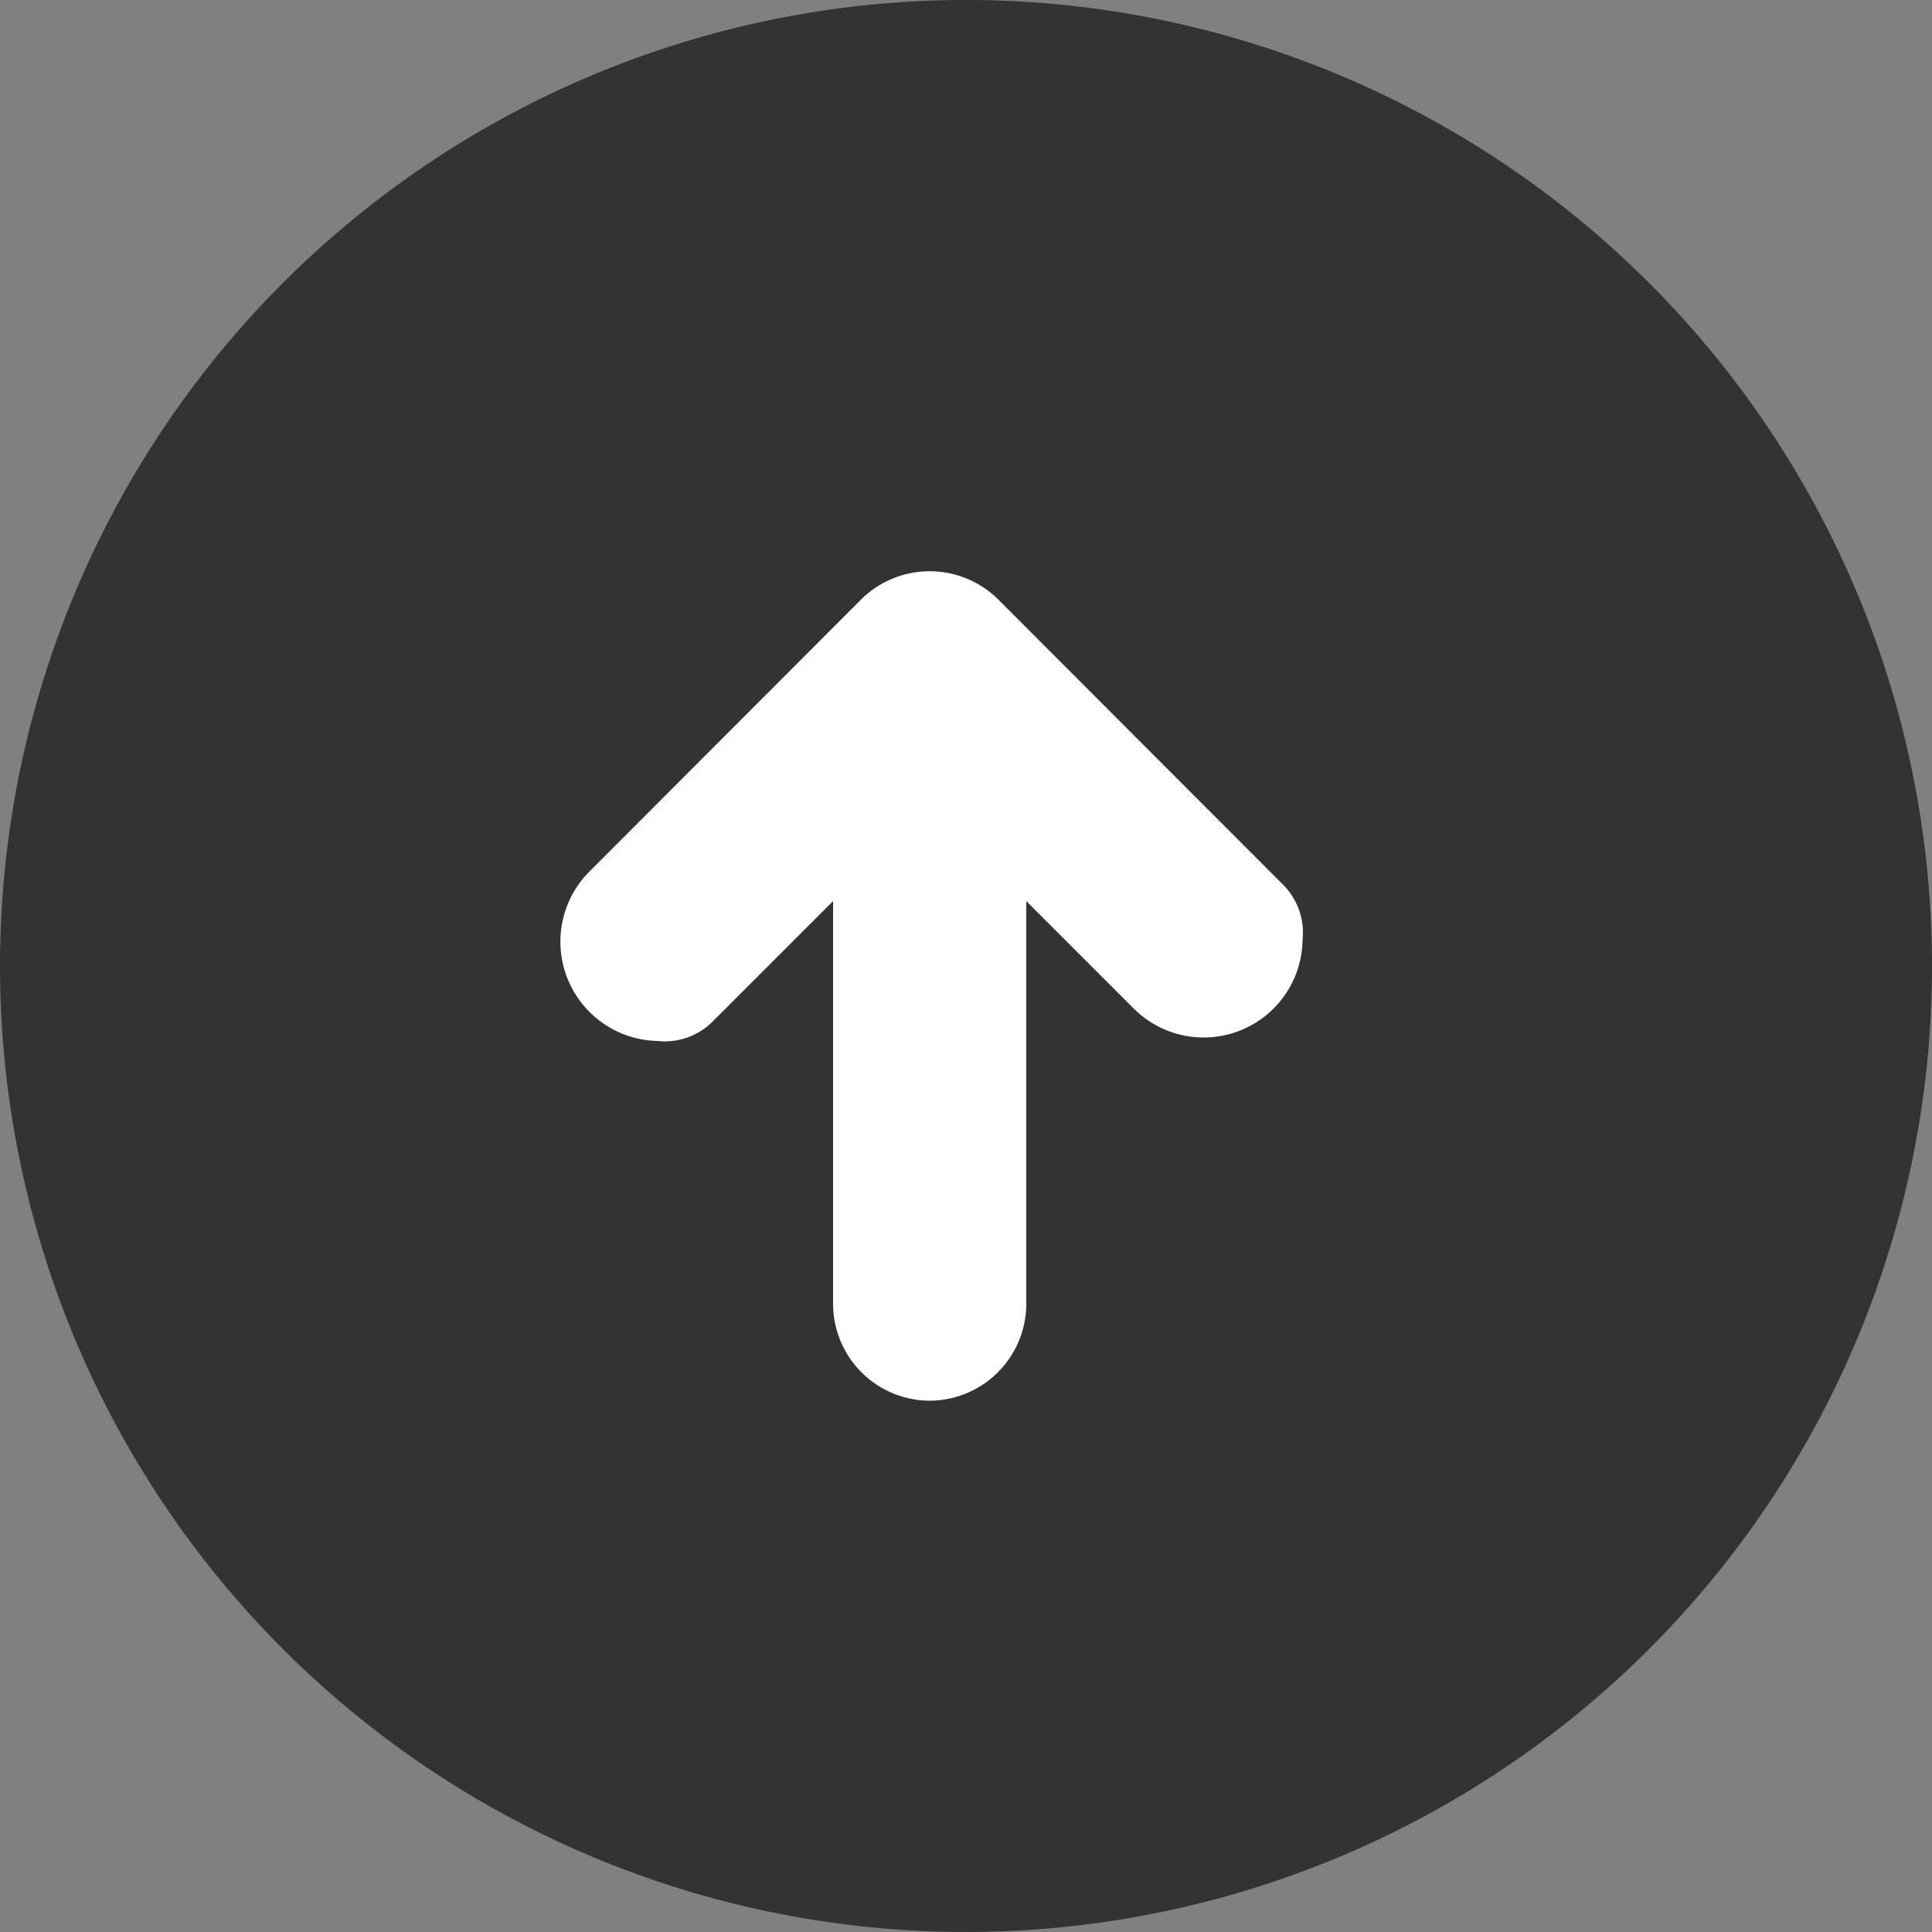
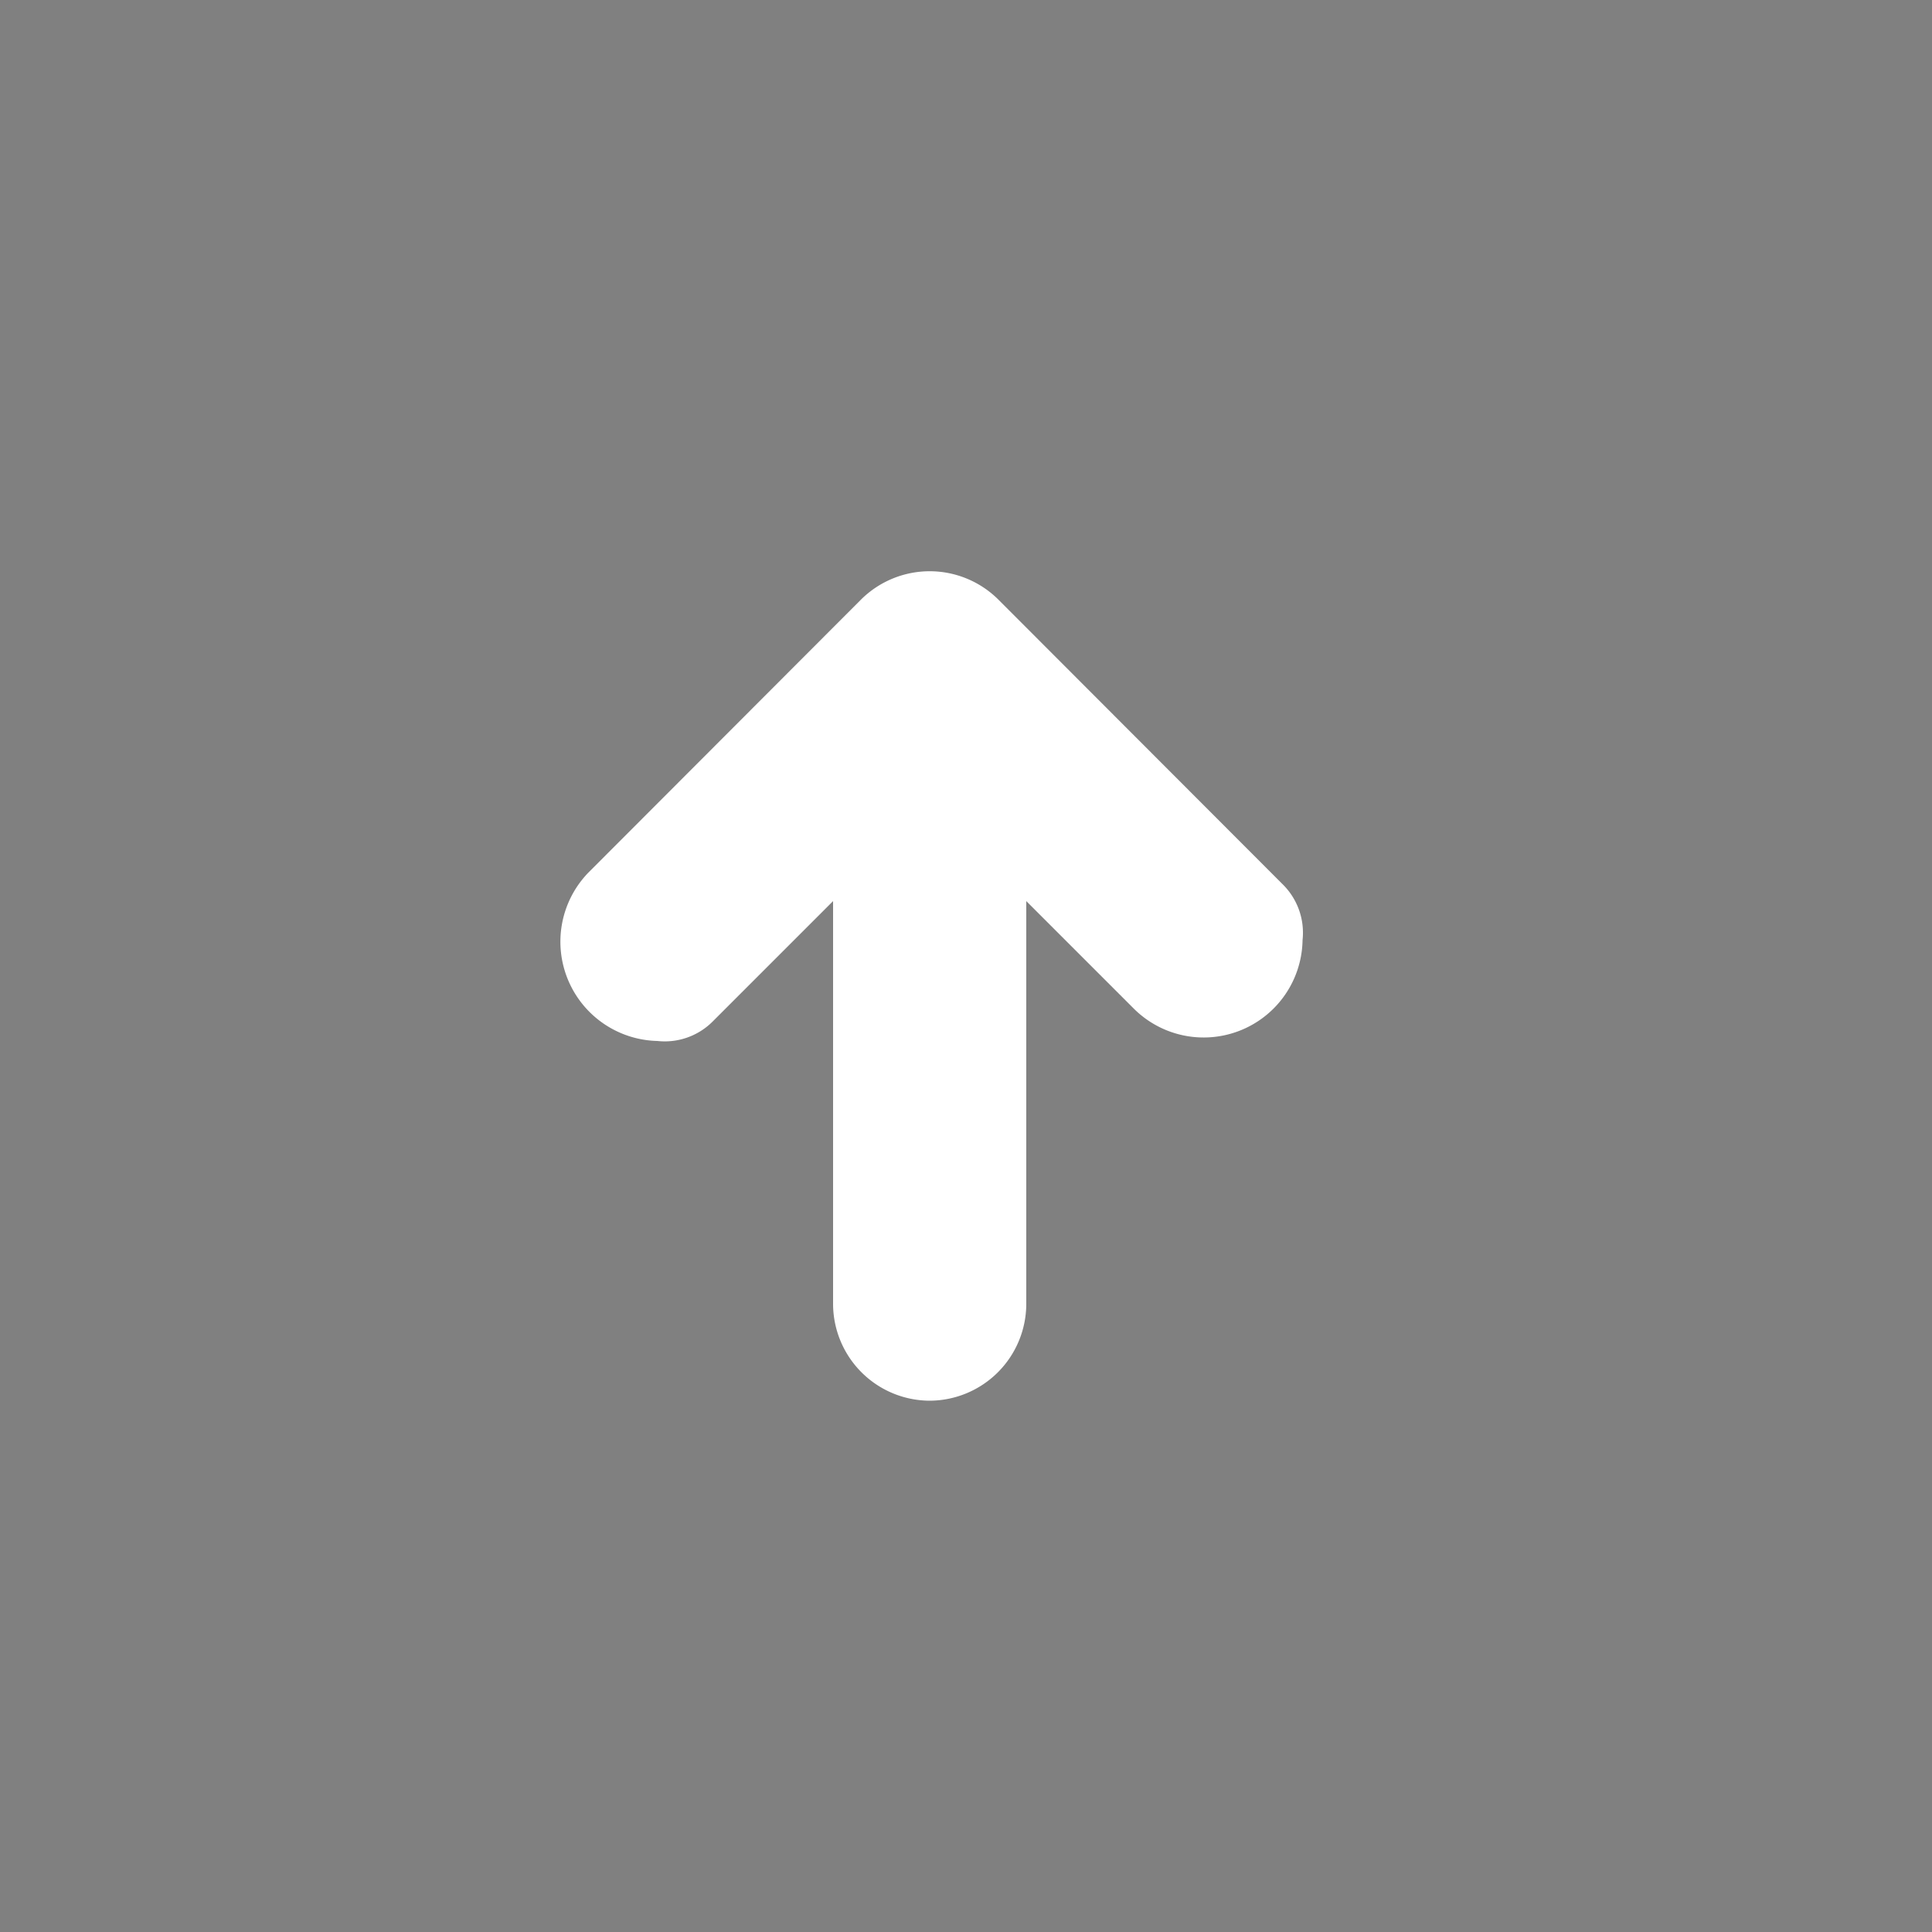
<svg xmlns="http://www.w3.org/2000/svg" width="50" height="50" viewBox="0 0 50 50">
  <rect x="0" y="0" width="50" height="50" fill="#808080" stroke="none" />
  <defs>
    <style>.cls-1{fill:#333;}.cls-1,.cls-2{fill-rule:evenodd;}.cls-2{fill:#fff;}</style>
  </defs>
  <g id="レイヤー_2" data-name="レイヤー 2">
    <g id="フッターbg">
-       <path class="cls-1" d="M37.5,46.65A25,25,0,1,0,3.35,37.5,25,25,0,0,0,37.5,46.65Z" />
      <path class="cls-2" d="M24.06,36.25a2.51,2.51,0,0,1-2.5-2.5V23.32l-3.1,3.1a1.75,1.75,0,0,1-1.45.52,2.57,2.57,0,0,1-1.79-4.35l7.07-7.08a2.52,2.52,0,0,1,3.54,0l7.36,7.37a1.76,1.76,0,0,1,.52,1.45,2.56,2.56,0,0,1-4.35,1.79l-2.8-2.8V33.75a2.51,2.51,0,0,1-2.5,2.5Z" />
    </g>
  </g>
</svg>